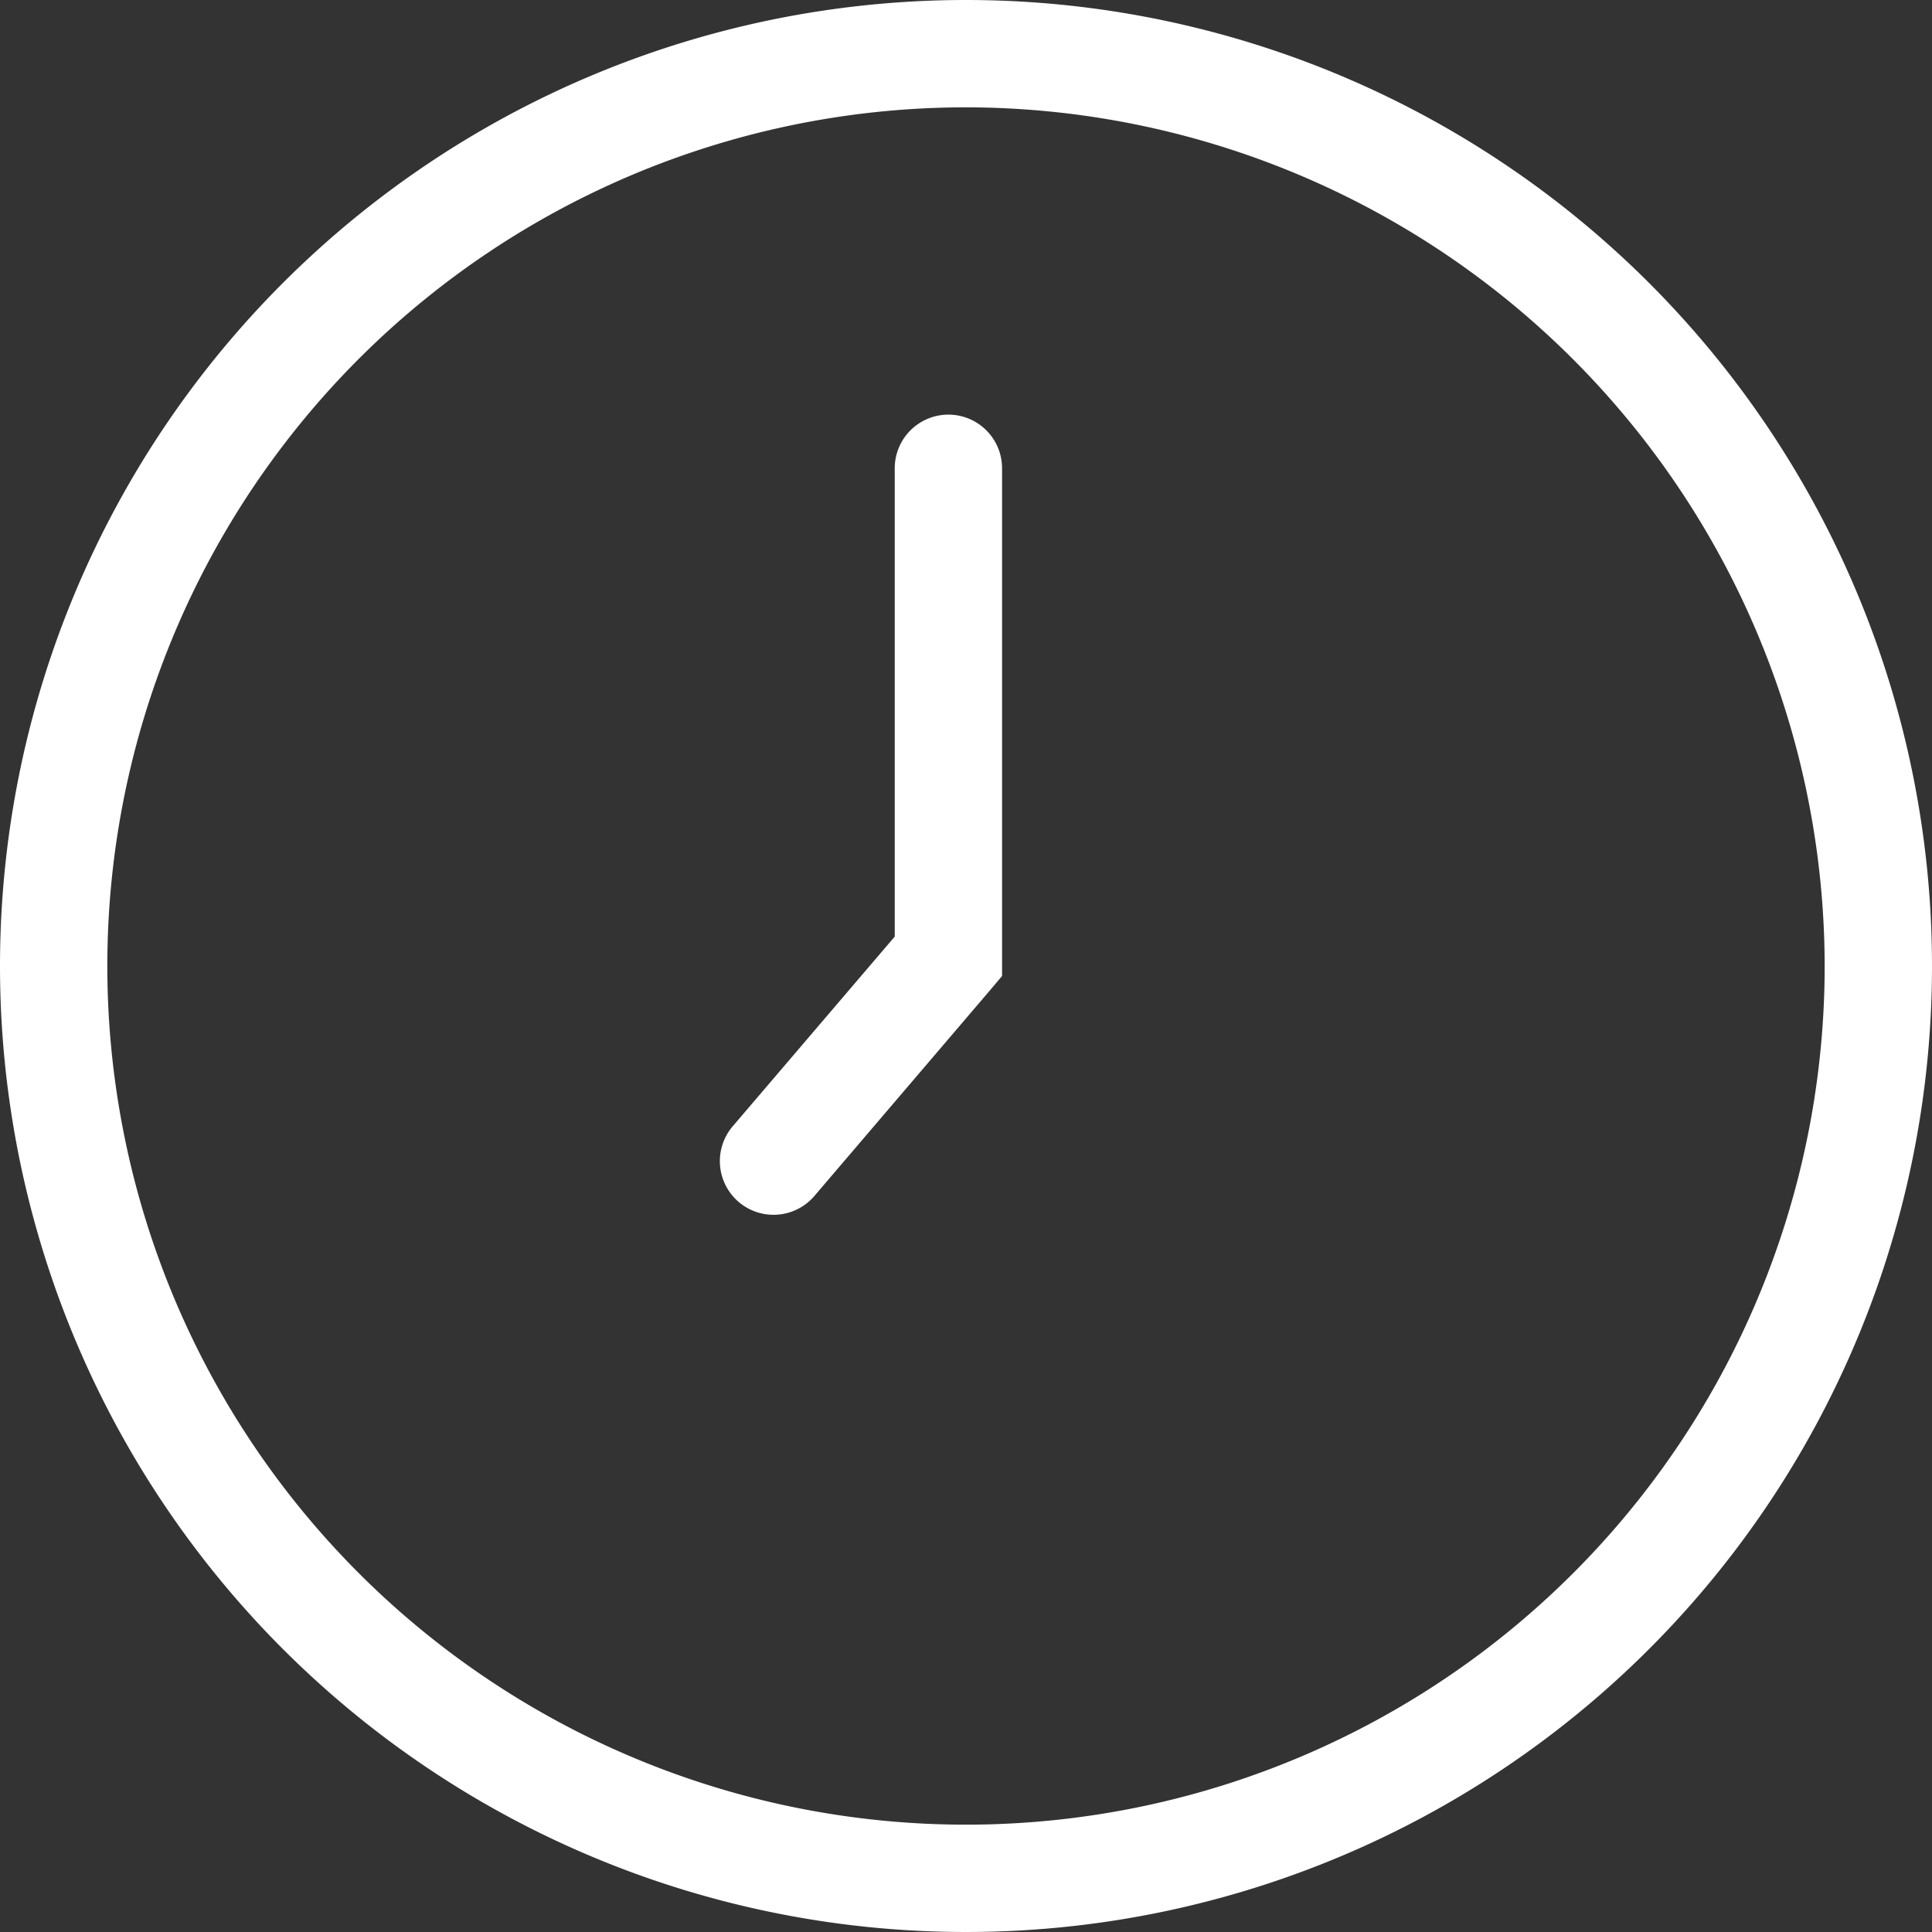
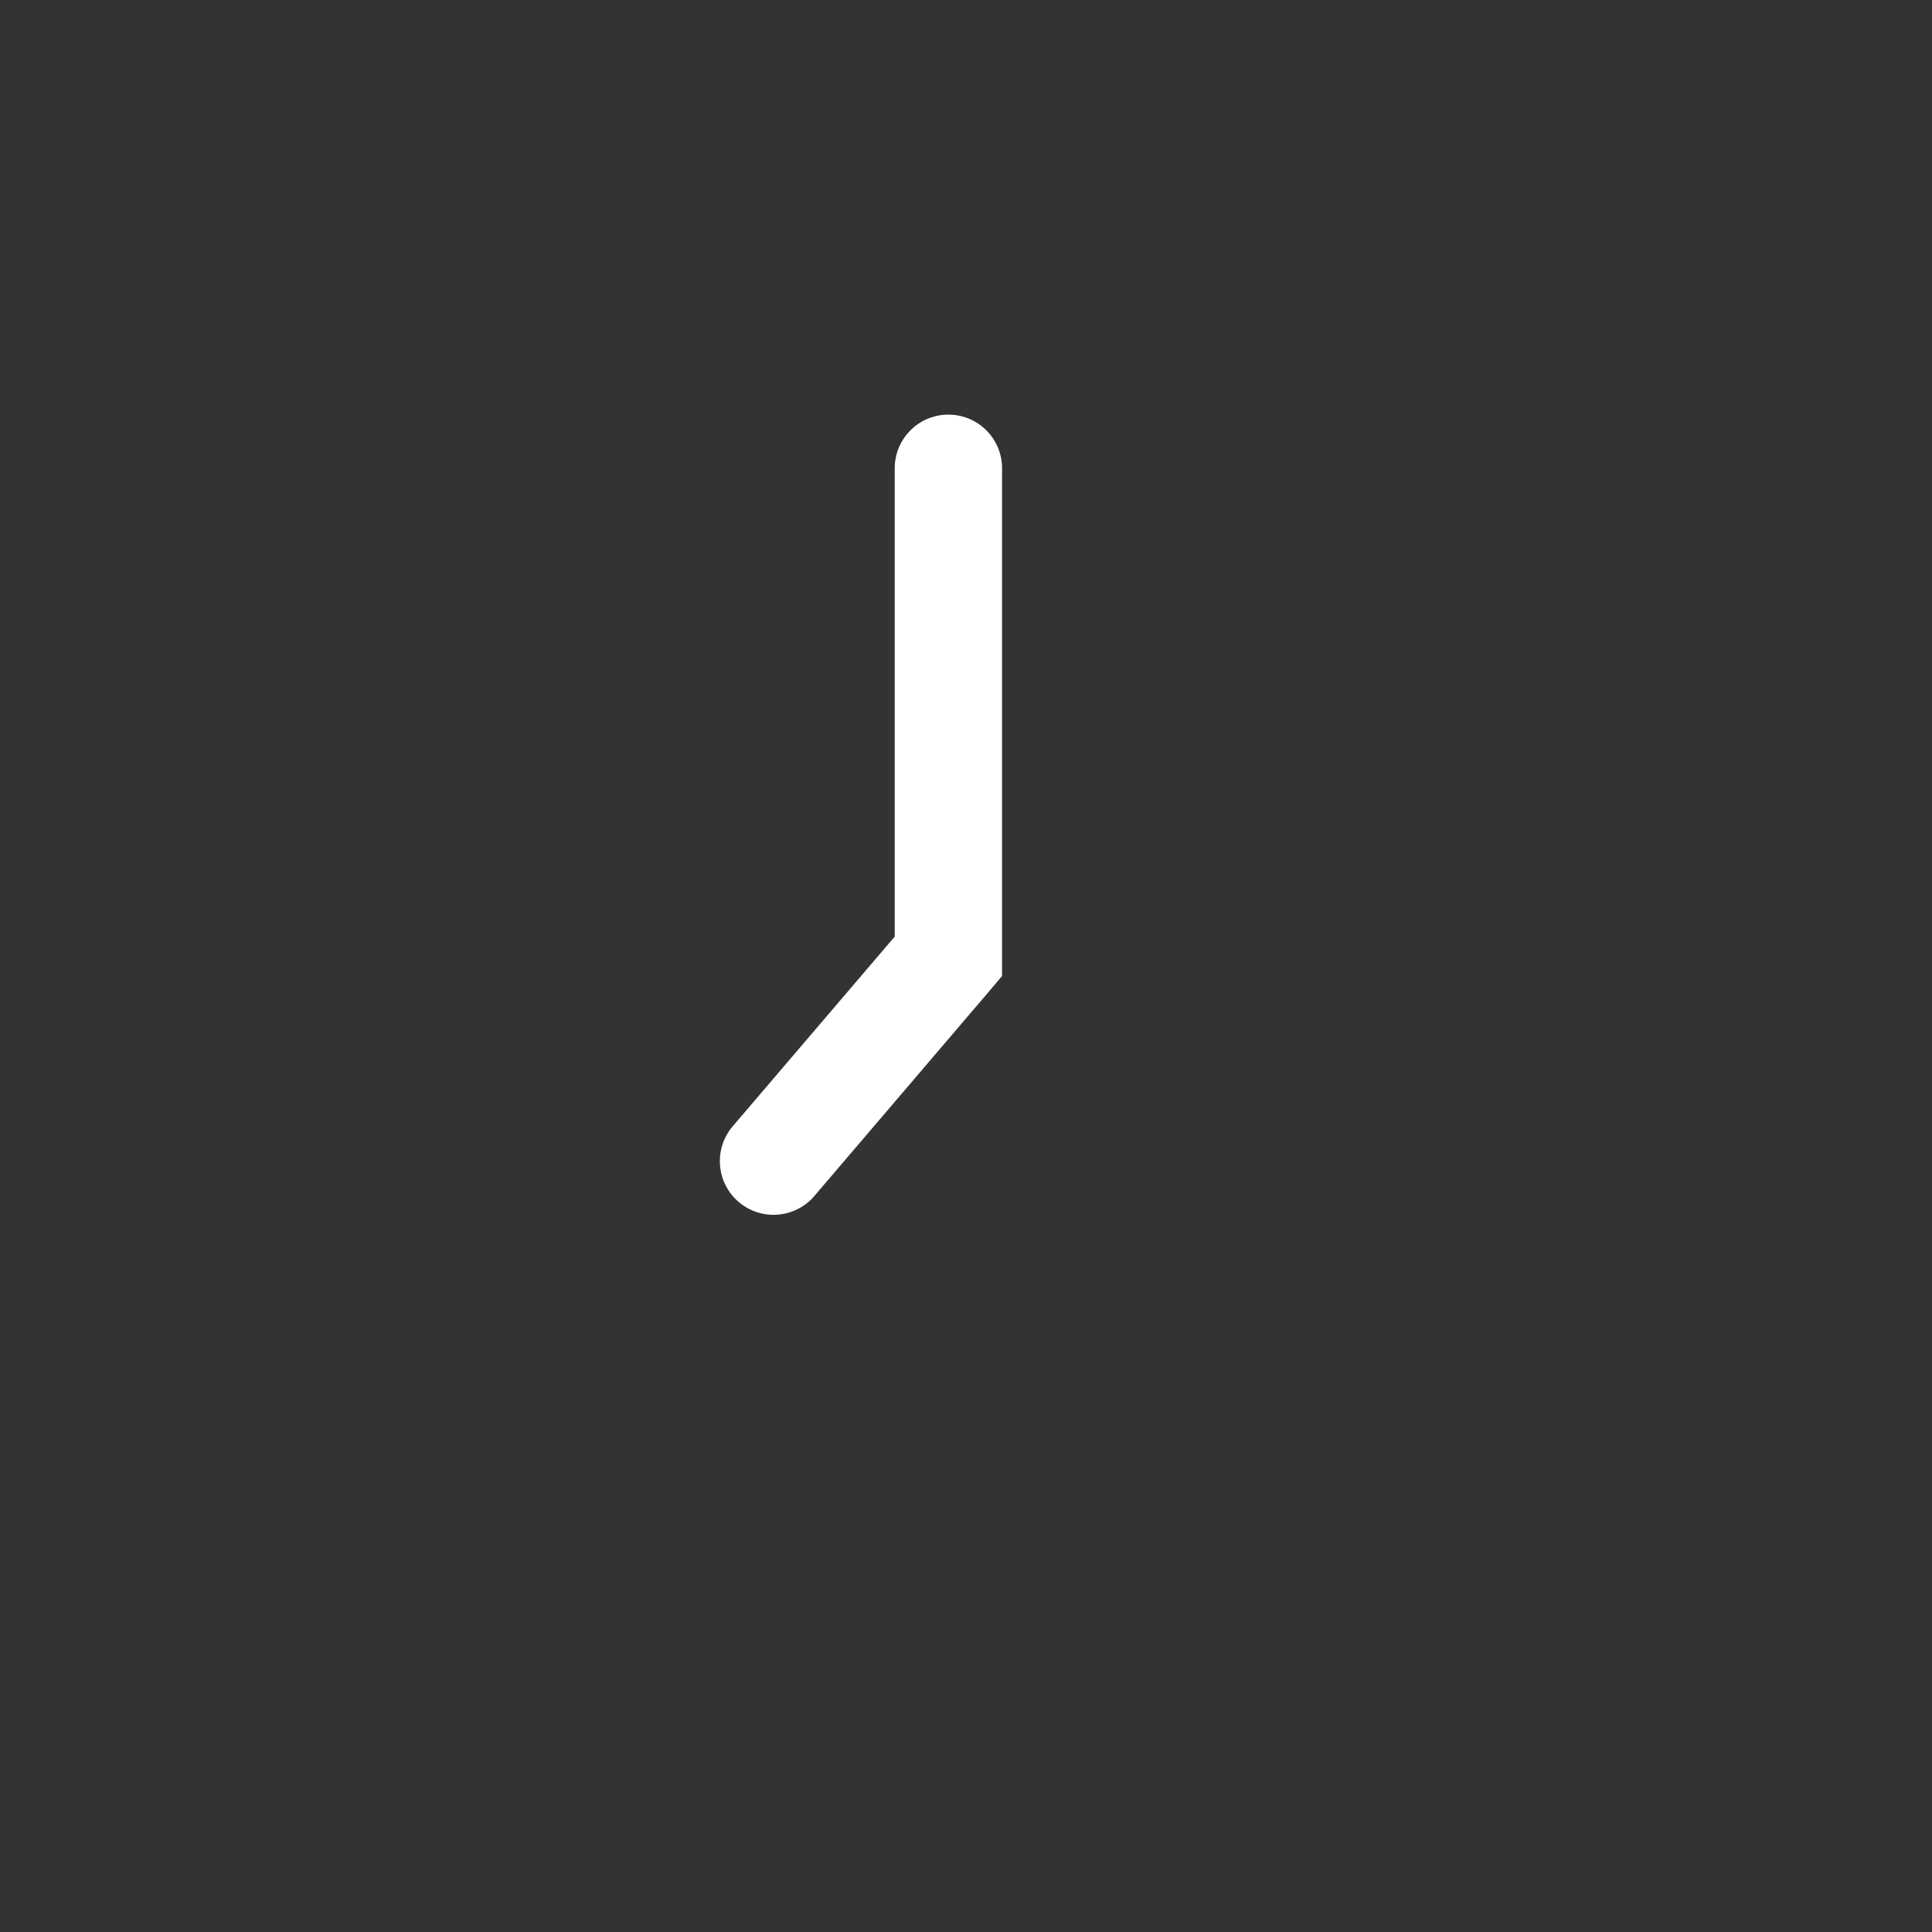
<svg xmlns="http://www.w3.org/2000/svg" width="18" height="18" viewBox="0 0 18 18">
  <rect x="0" y="0" width="18" height="18" fill="#333333" stroke="none" />
  <g transform="translate(-711.268 -21.268)">
-     <path d="M9,1a8,8,0,1,0,8,8A8.009,8.009,0,0,0,9,1M9,0A9,9,0,1,1,0,9,9,9,0,0,1,9,0Z" transform="translate(711.268 21.268)" fill="#fff" />
    <path d="M-17899.322-22819.32a.5.5,0,0,1-.324-.119.5.5,0,0,1-.057-.705l1.51-1.768v-4.363a.5.5,0,0,1,.5-.5.5.5,0,0,1,.5.5v4.73l-.119.141-1.629,1.908A.5.5,0,0,1-17899.322-22819.32Z" transform="translate(18617.797 22851.906)" fill="#fff" />
  </g>
</svg>